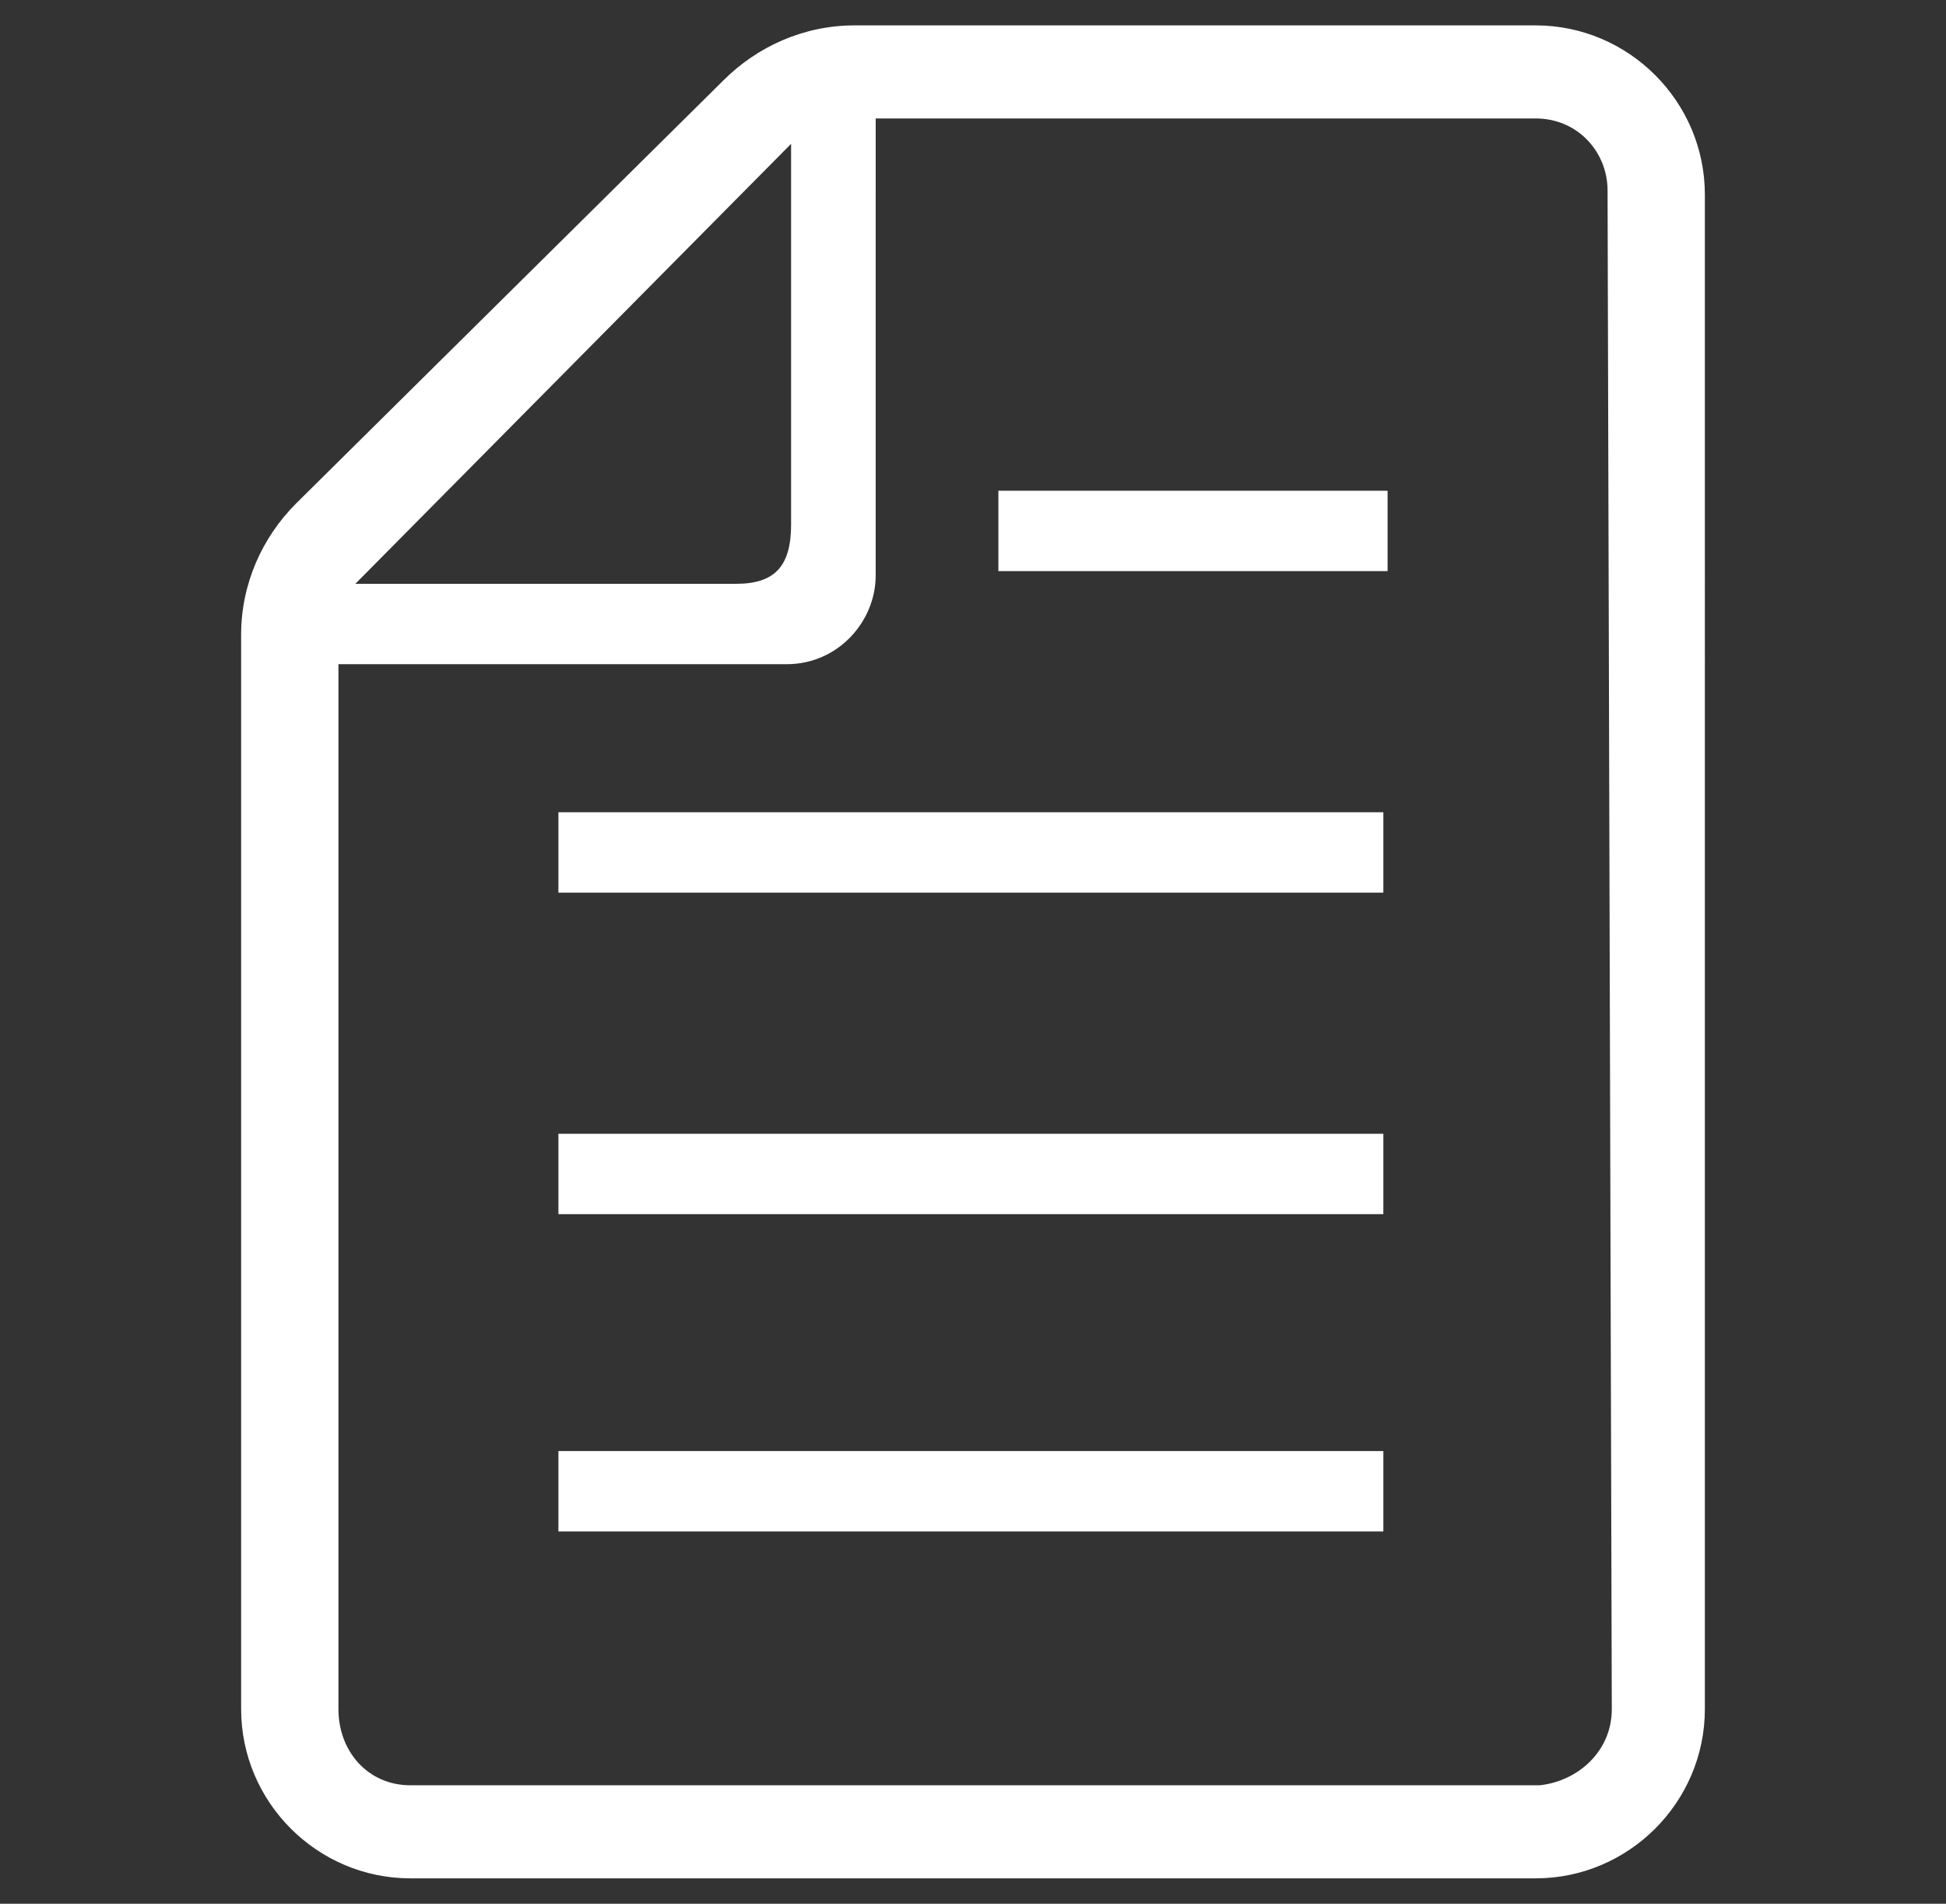
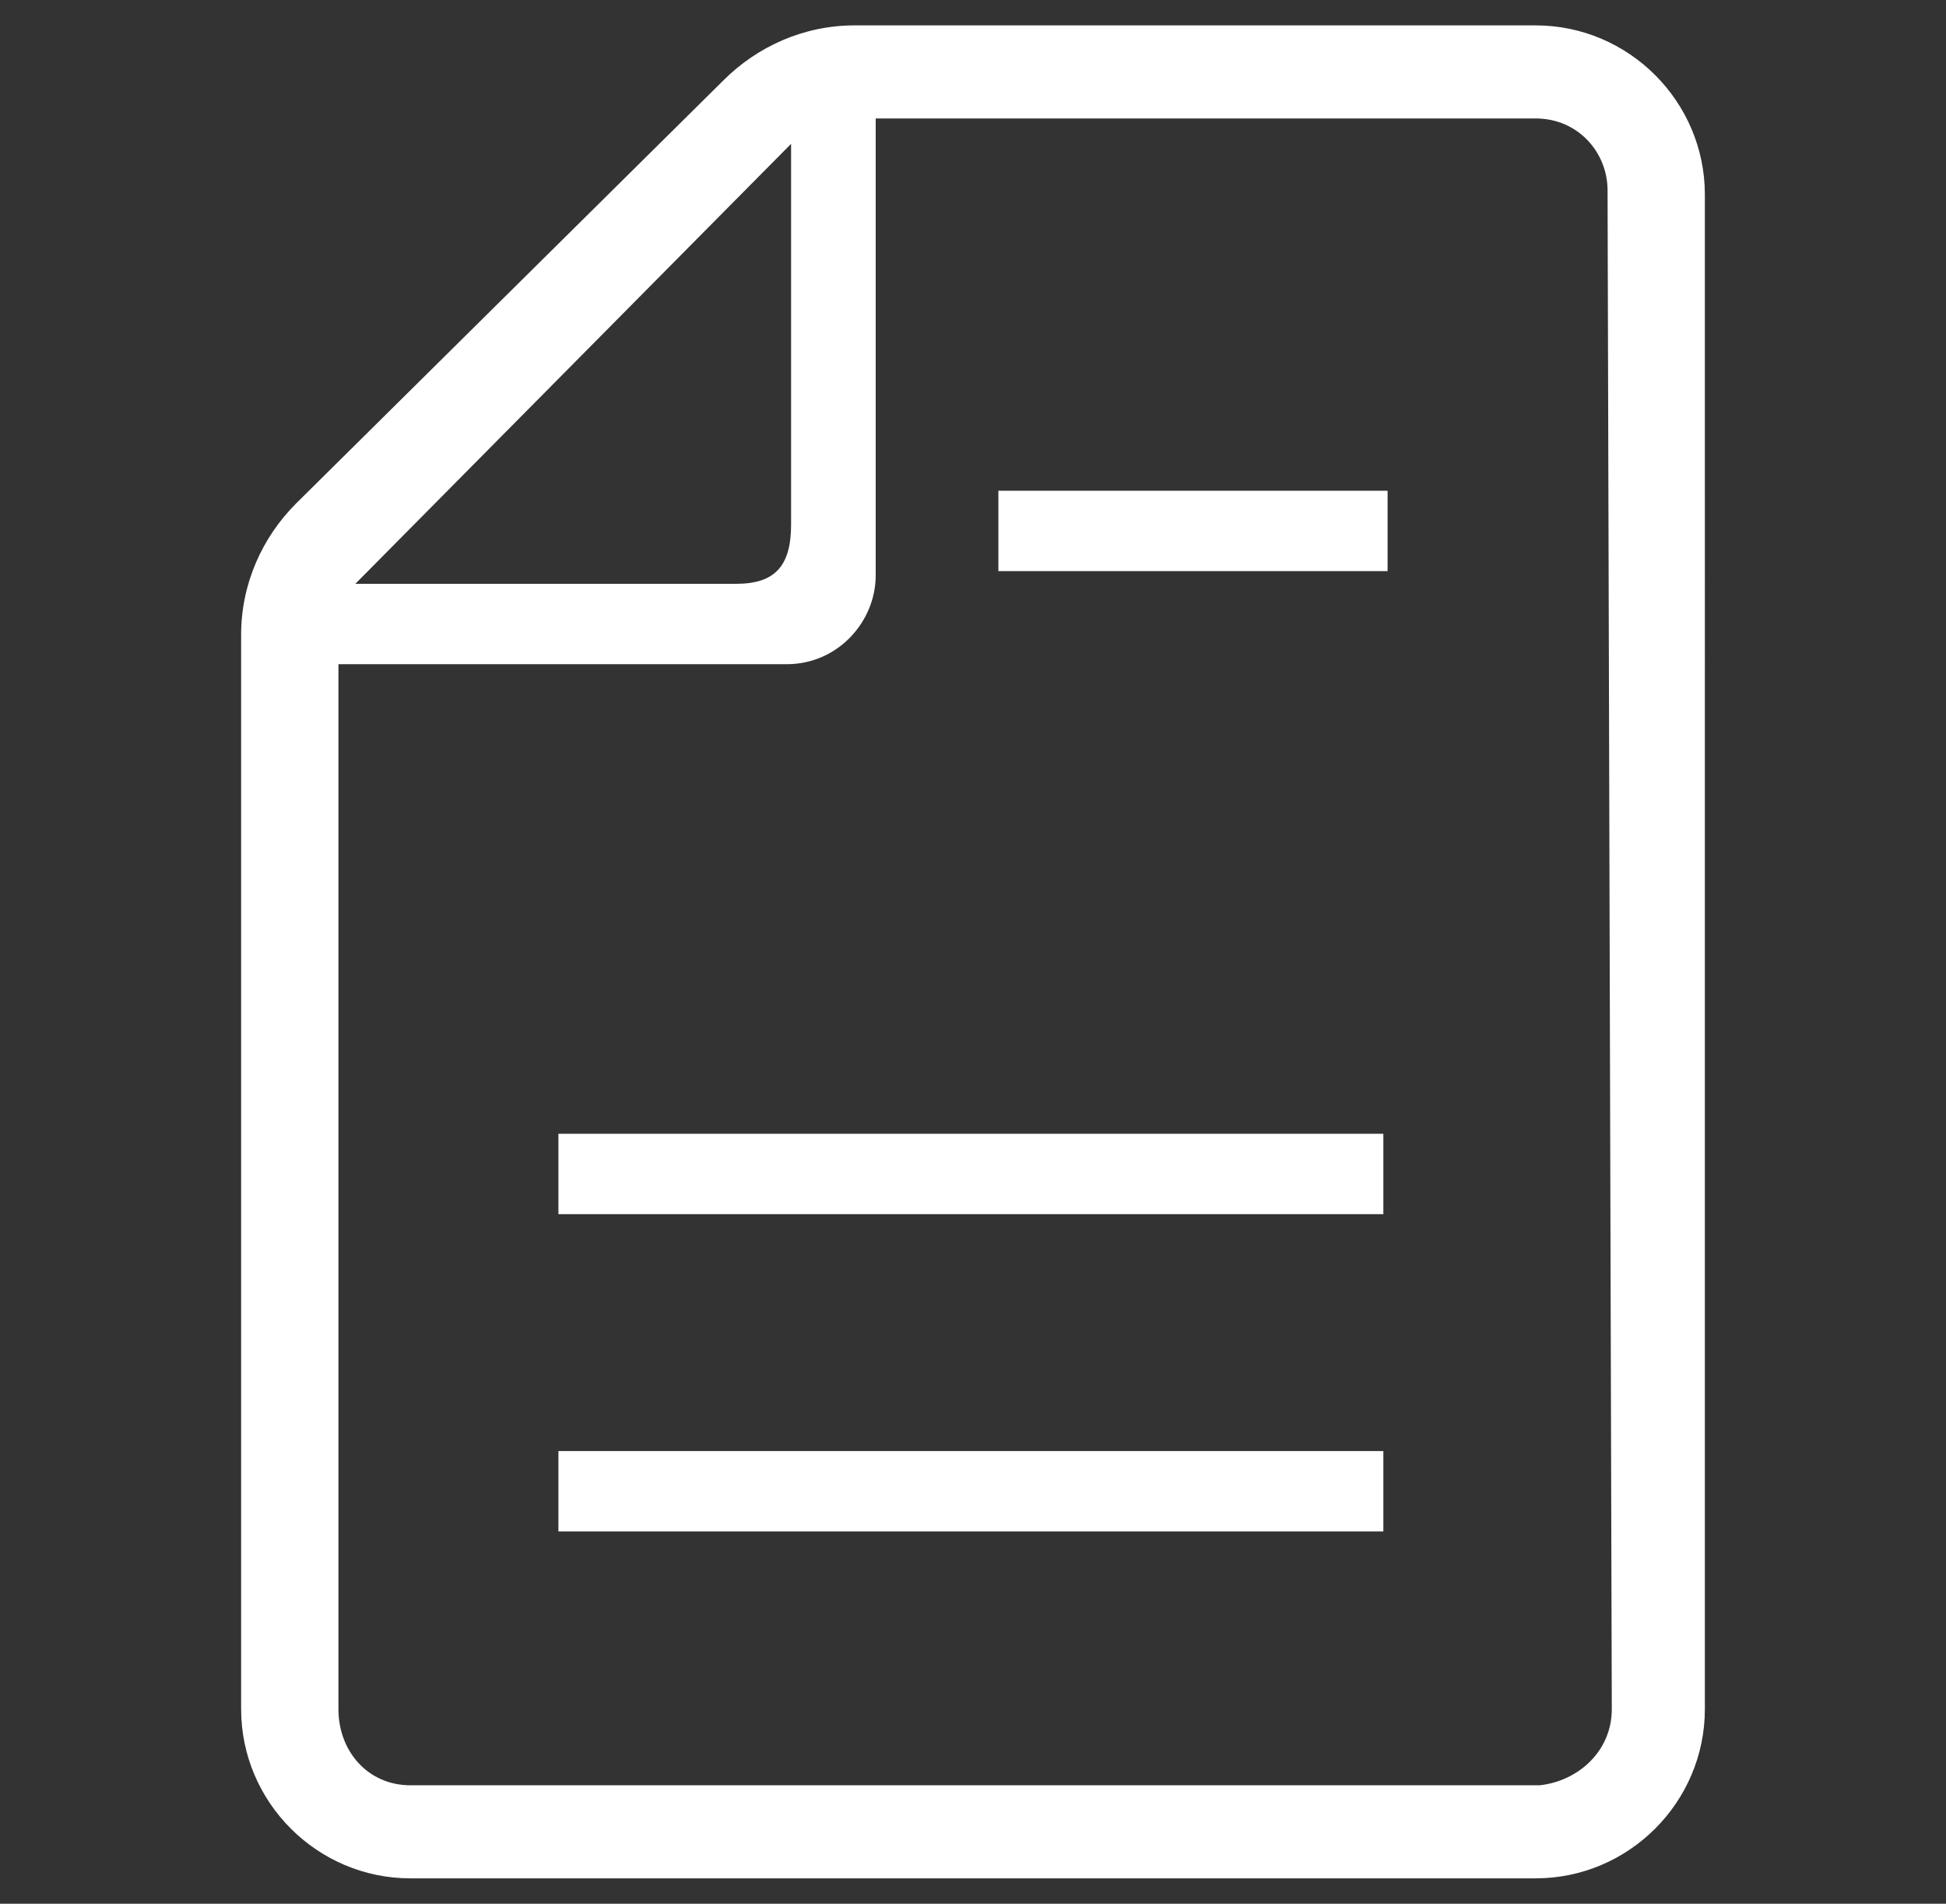
<svg xmlns="http://www.w3.org/2000/svg" version="1.1" id="レイヤー_1" x="0px" y="0px" viewBox="0 0 46 45" style="enable-background:new 0 0 46 45;" xml:space="preserve">
  <rect x="0" y="0" width="46" height="45" fill="#333333" stroke="none" />
  <style type="text/css">
	.st0{fill:#FFFFFF;}
</style>
  <g id="レイヤー_2_1_">
    <g id="レイヤー_1-2">
      <rect x="13.2" y="34.3" class="st0" width="19.5" height="1.9" />
      <rect x="13.2" y="26.8" class="st0" width="19.5" height="1.9" />
-       <rect x="13.2" y="19.2" class="st0" width="19.5" height="1.9" />
      <rect x="23.6" y="11.6" class="st0" width="9.2" height="1.9" />
      <path class="st0" d="M36.3,0.6H20.2c-1.2,0-2.3,0.5-3.1,1.3L7,11.9c-0.8,0.8-1.3,1.9-1.3,3.1v25.4c0,2.2,1.8,4,4,4h26.6    c2.2,0,4-1.8,4-4l0,0V4.6C40.3,2.4,38.5,0.6,36.3,0.6L36.3,0.6z M18.7,3.4v9c0,1-0.4,1.4-1.3,1.4h-9L18.7,3.4z M38.1,40.4    c0,1-0.8,1.7-1.7,1.8H9.7c-1,0-1.7-0.8-1.7-1.8V15.7h10.6c1.2,0,2.1-1,2.1-2.1V2.8h15.6c1,0,1.7,0.8,1.7,1.7l0,0L38.1,40.4    L38.1,40.4z" />
    </g>
  </g>
</svg>